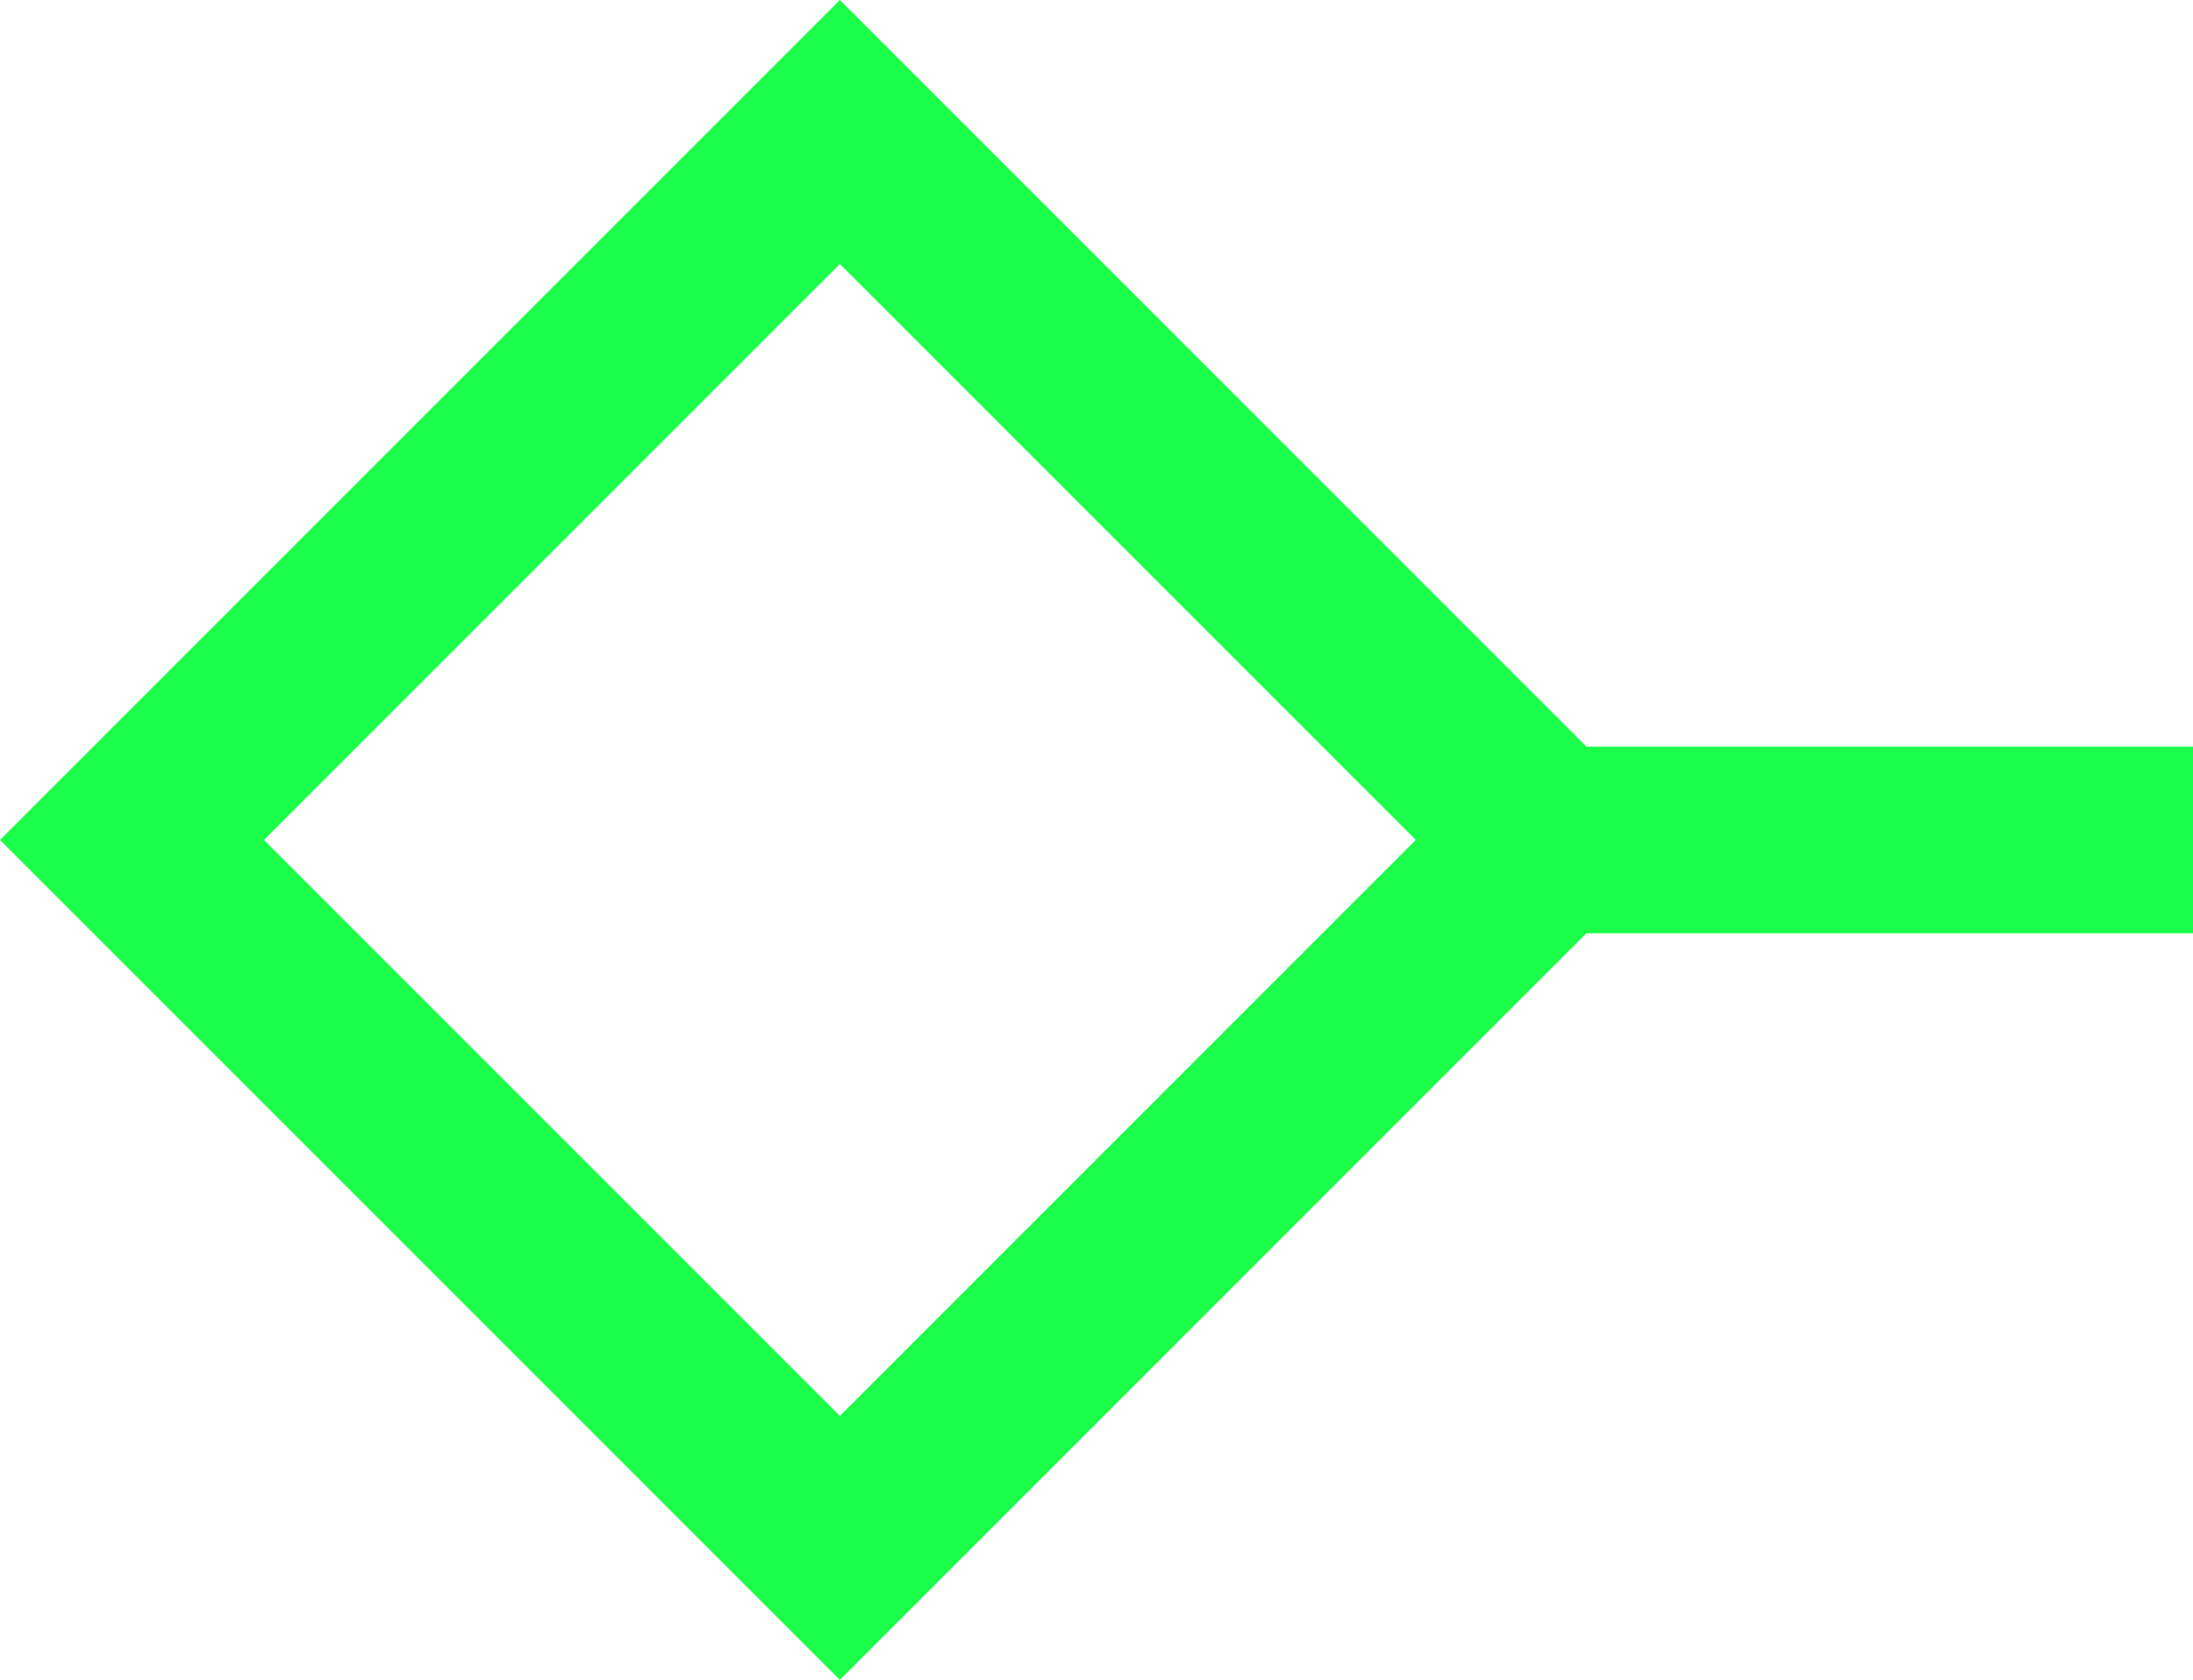
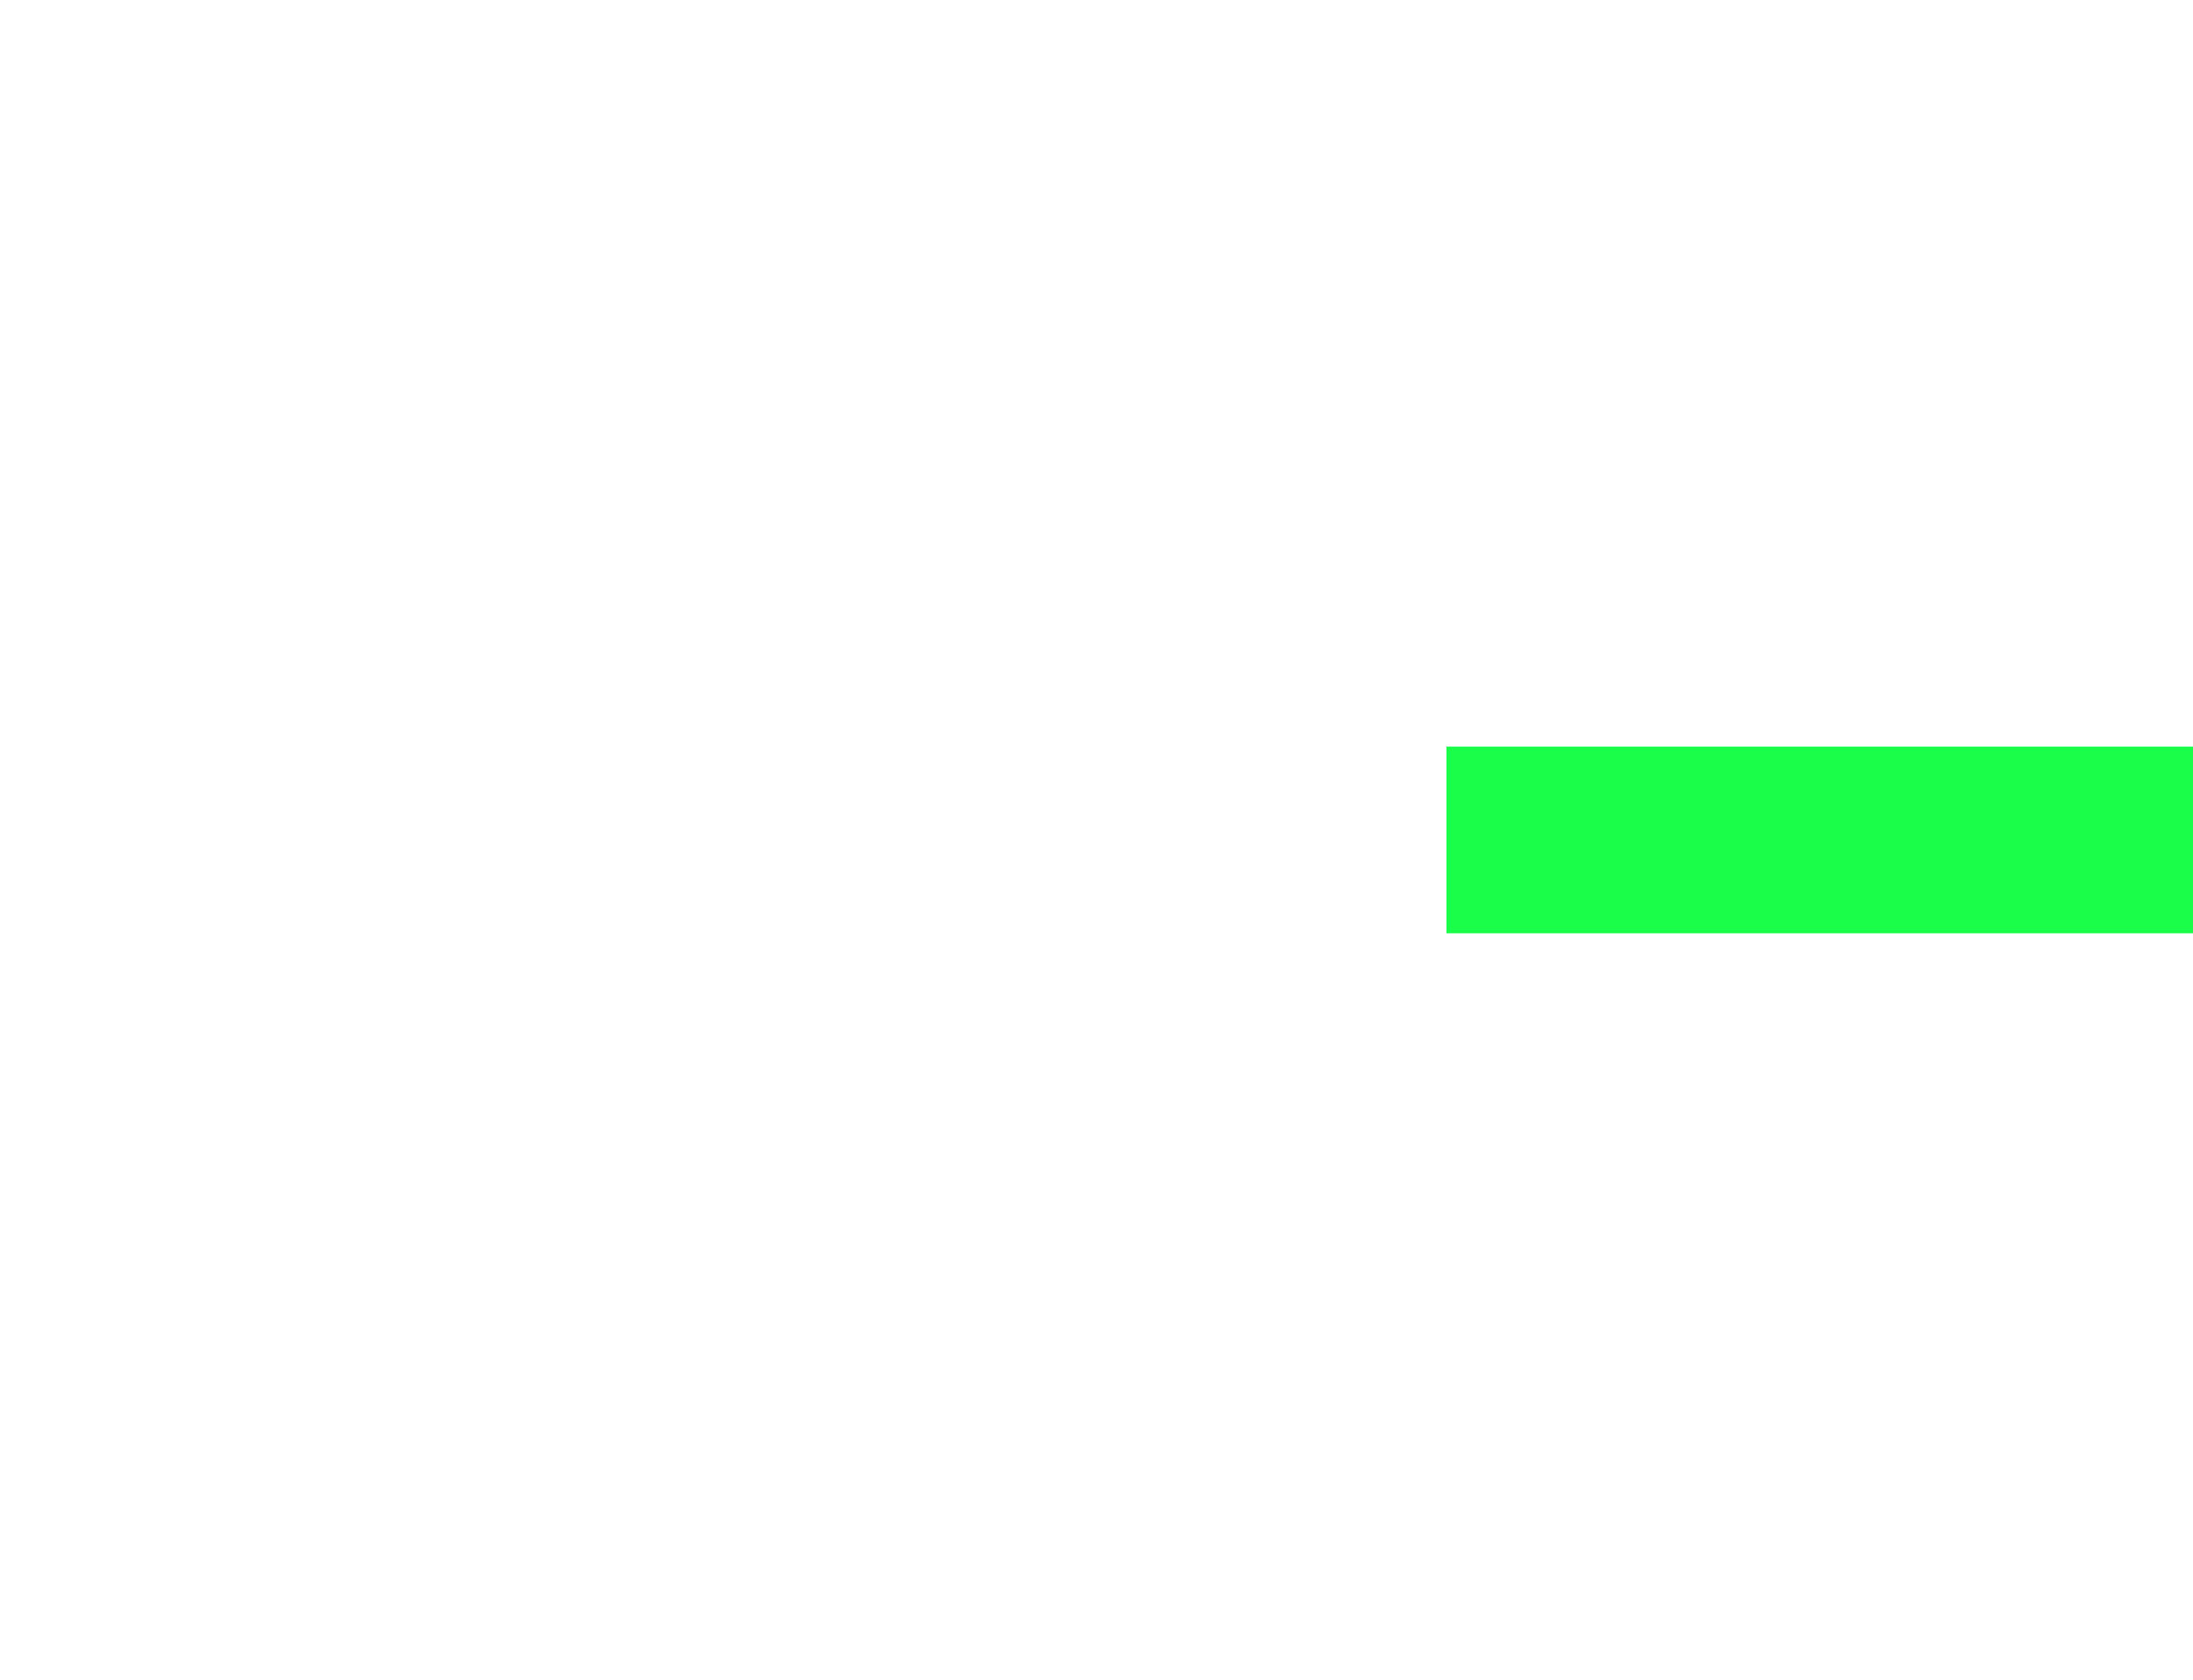
<svg xmlns="http://www.w3.org/2000/svg" width="47" height="36" viewBox="0 0 47 36" fill="none">
-   <rect x="18" y="2.828" width="21.456" height="21.456" transform="rotate(45 18 2.828)" stroke="#1AFE49" stroke-width="4" />
  <path d="M31 18H47" stroke="#1AFE49" stroke-width="4" />
</svg>